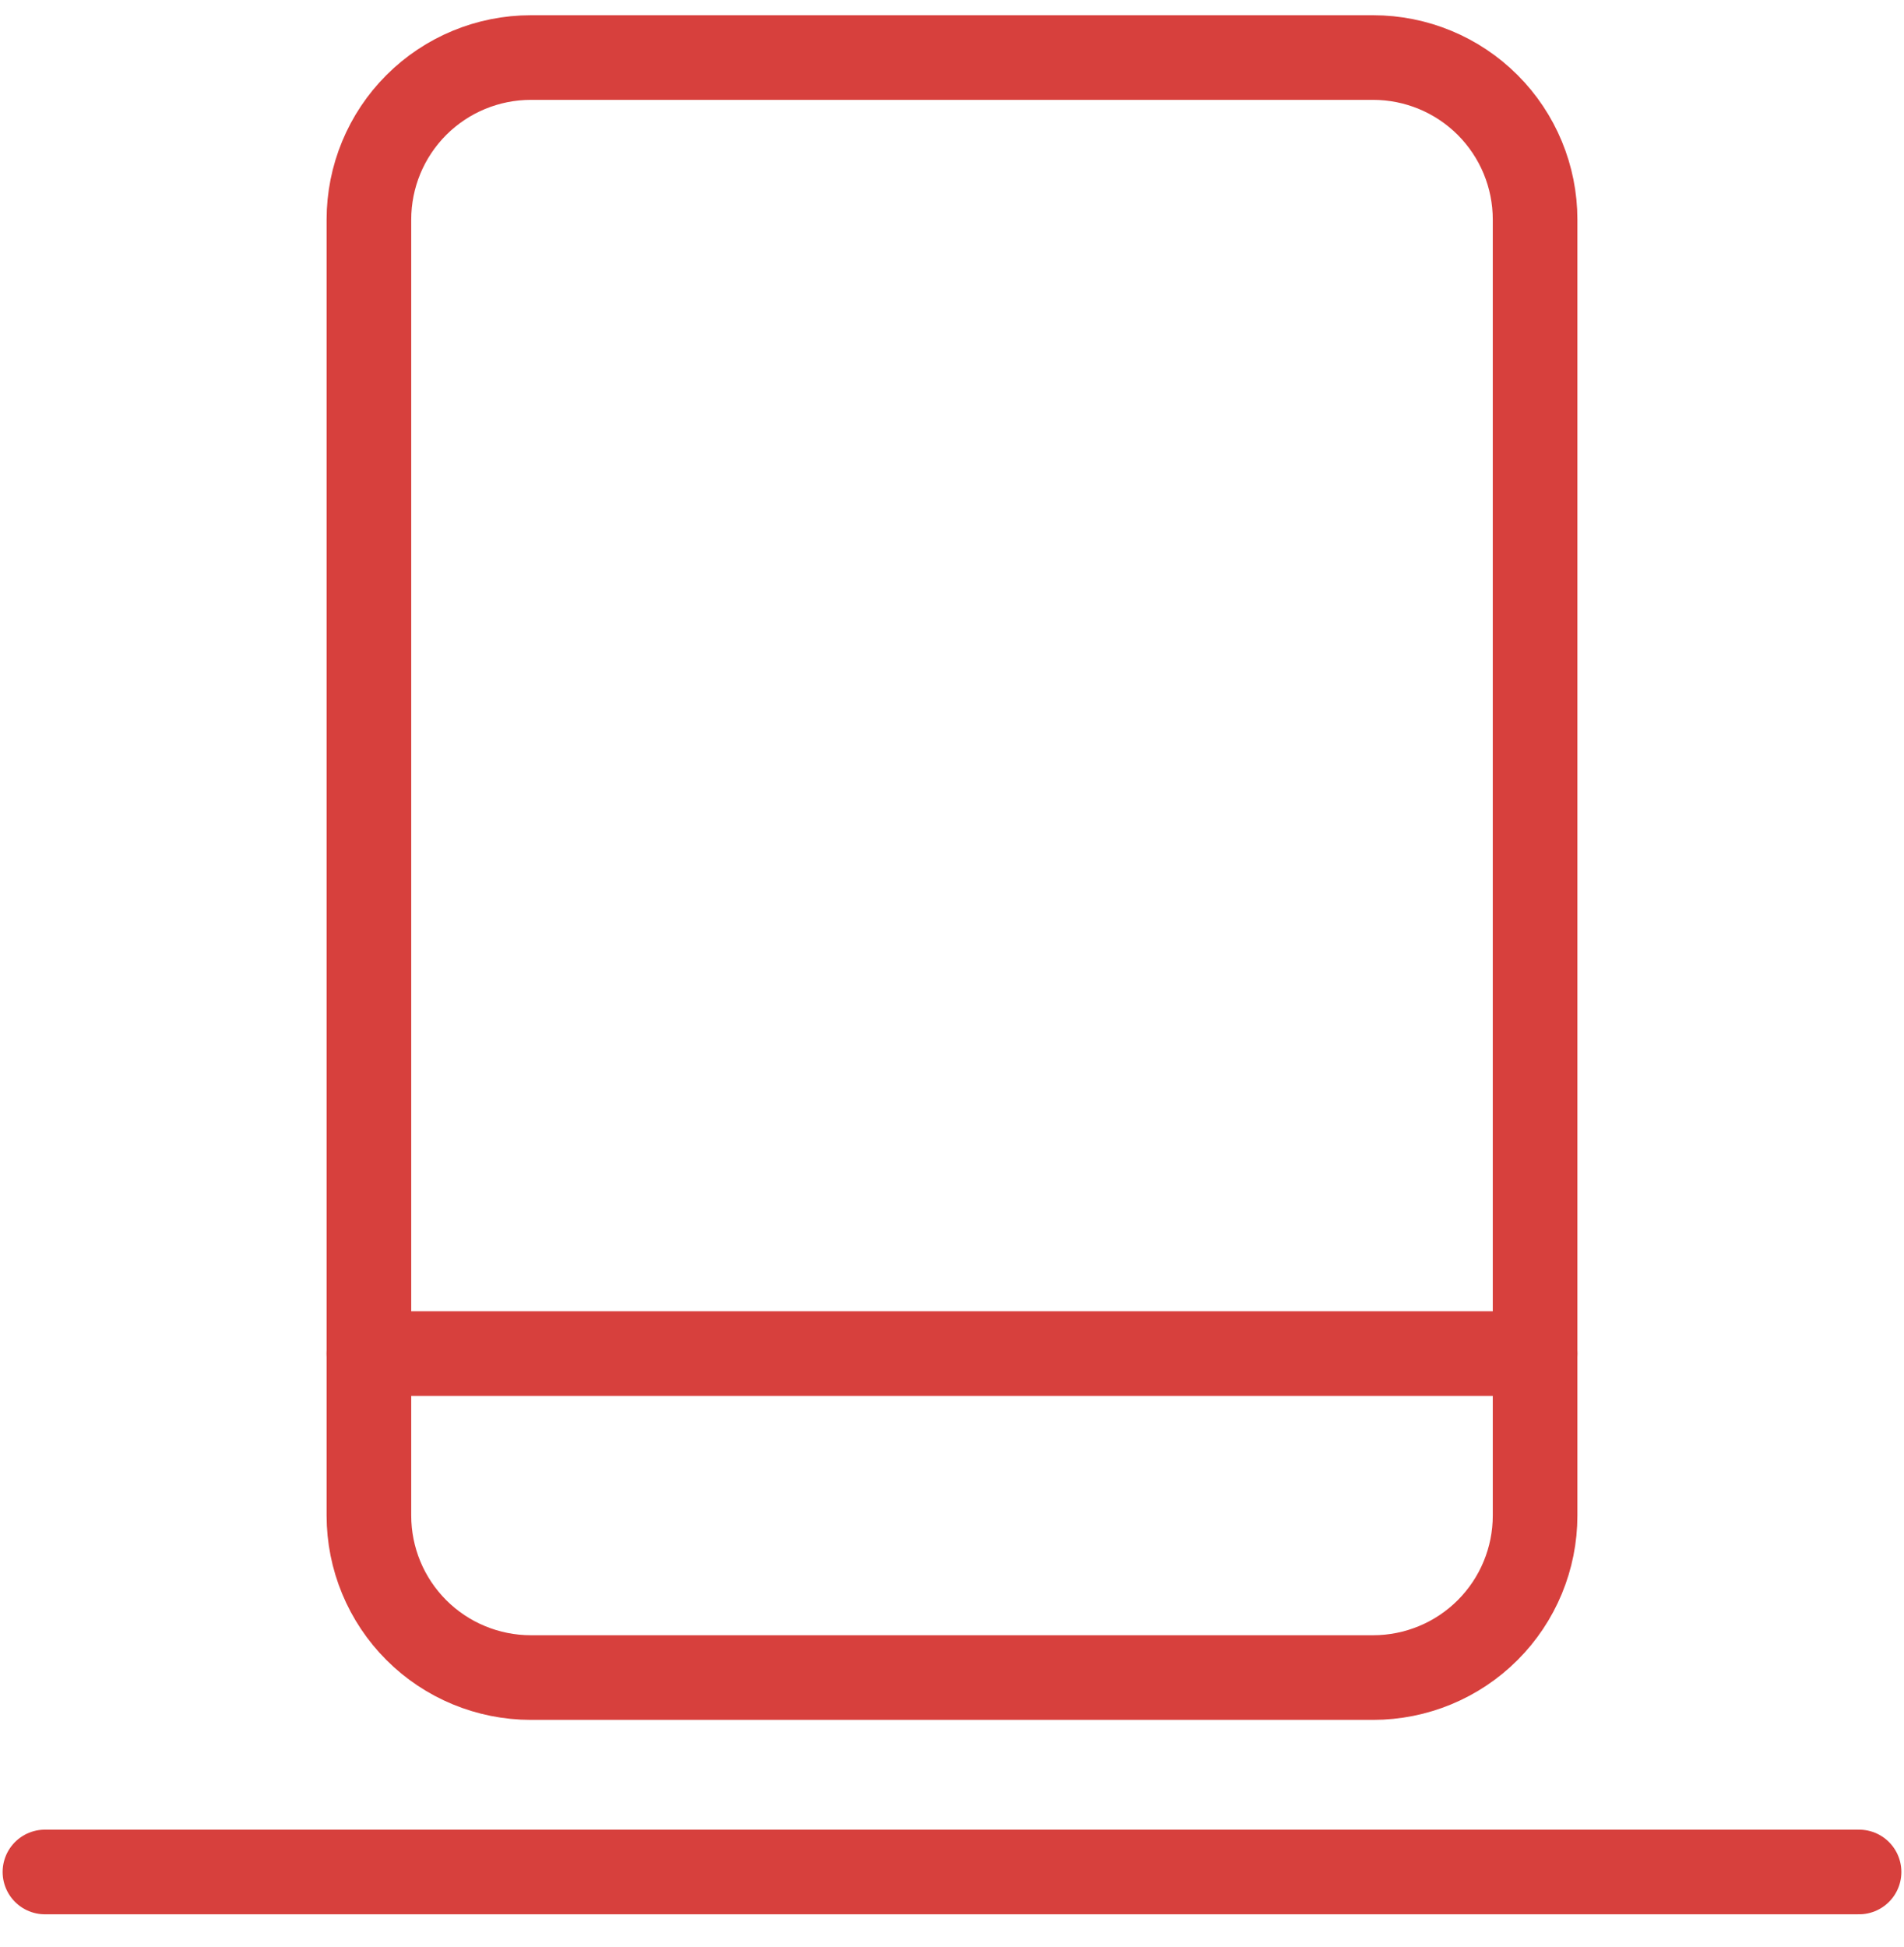
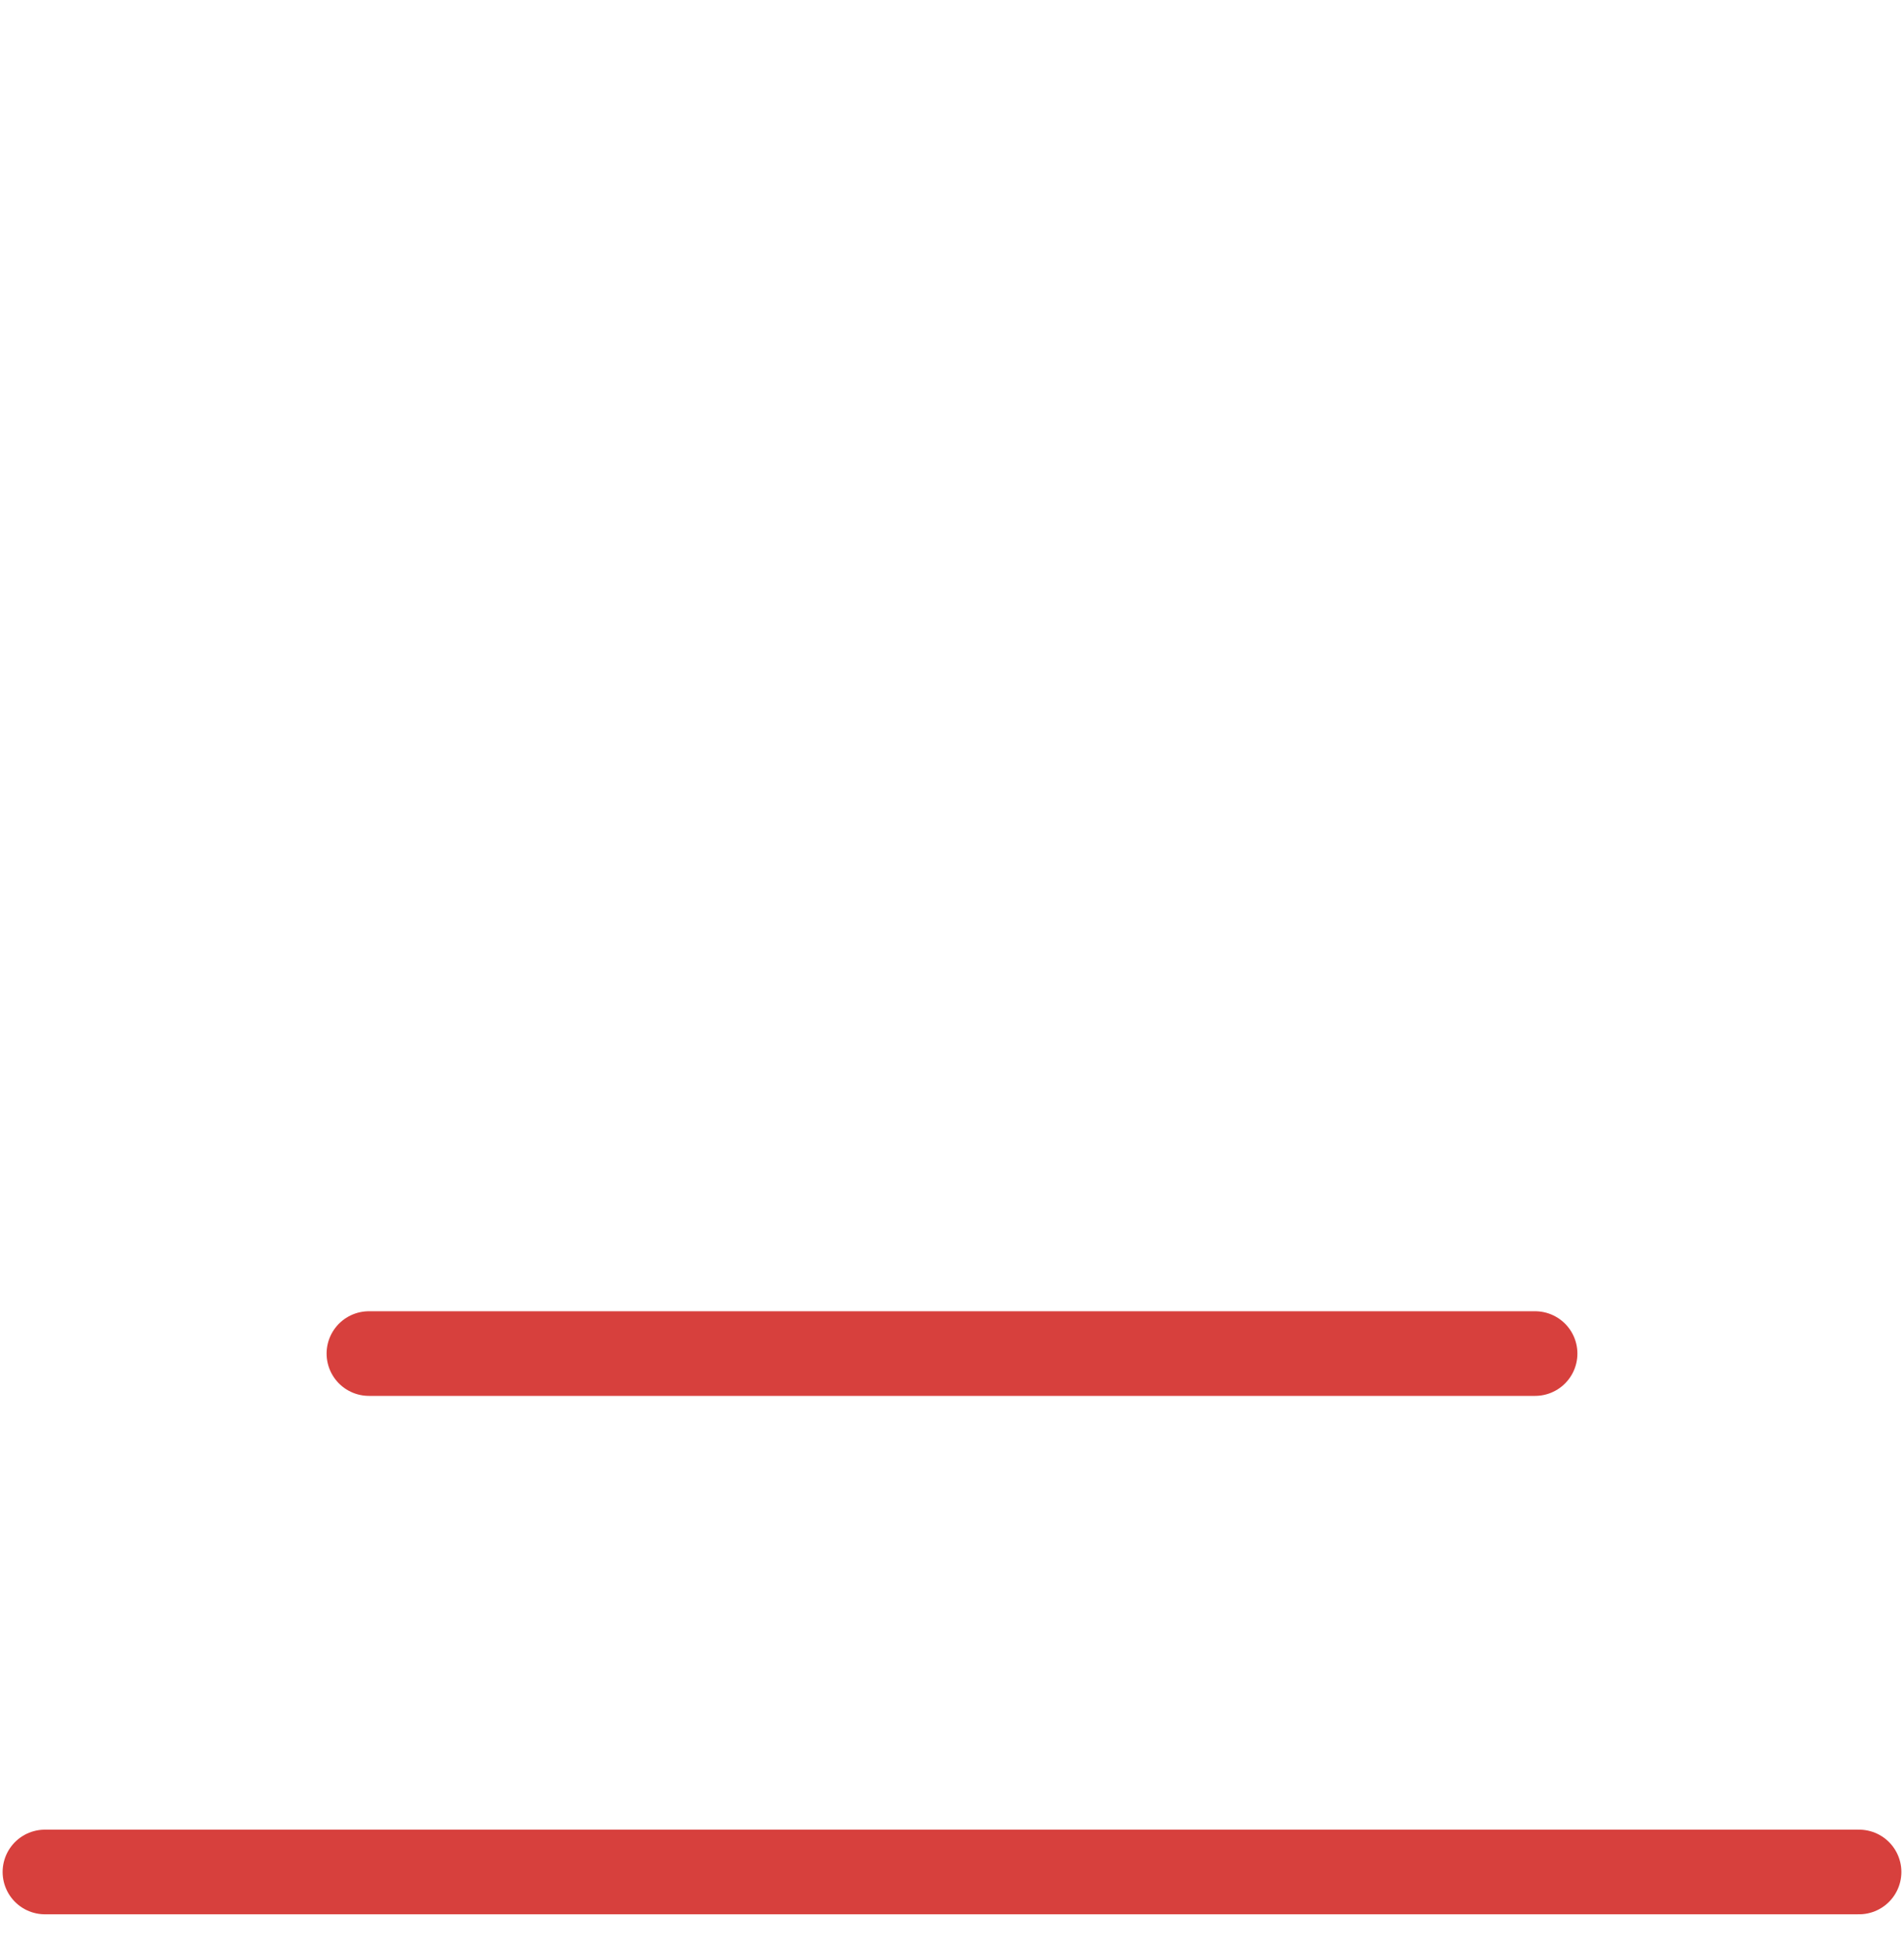
<svg xmlns="http://www.w3.org/2000/svg" width="45" height="46" viewBox="0 0 45 46" fill="none">
  <path d="M1.062 44.235H43.938" stroke="#D7403D" stroke-width="2" stroke-miterlimit="10" stroke-linecap="round" stroke-linejoin="round" />
-   <path d="M32.453 39.641H12.547C11.532 39.641 10.558 39.238 9.84 38.52C9.122 37.802 8.719 36.828 8.719 35.813V5.188C8.719 4.173 9.122 3.199 9.84 2.481C10.558 1.763 11.532 1.36 12.547 1.36H32.453C33.468 1.36 34.442 1.763 35.16 2.481C35.878 3.199 36.281 4.173 36.281 5.188V35.813C36.281 36.828 35.878 37.802 35.16 38.52C34.442 39.238 33.468 39.641 32.453 39.641Z" stroke="#D7403D" stroke-width="2" stroke-miterlimit="10" stroke-linecap="round" stroke-linejoin="round" />
  <path d="M8.719 31.985H36.281" stroke="#D7403D" stroke-width="2" stroke-miterlimit="10" stroke-linecap="round" stroke-linejoin="round" />
</svg>